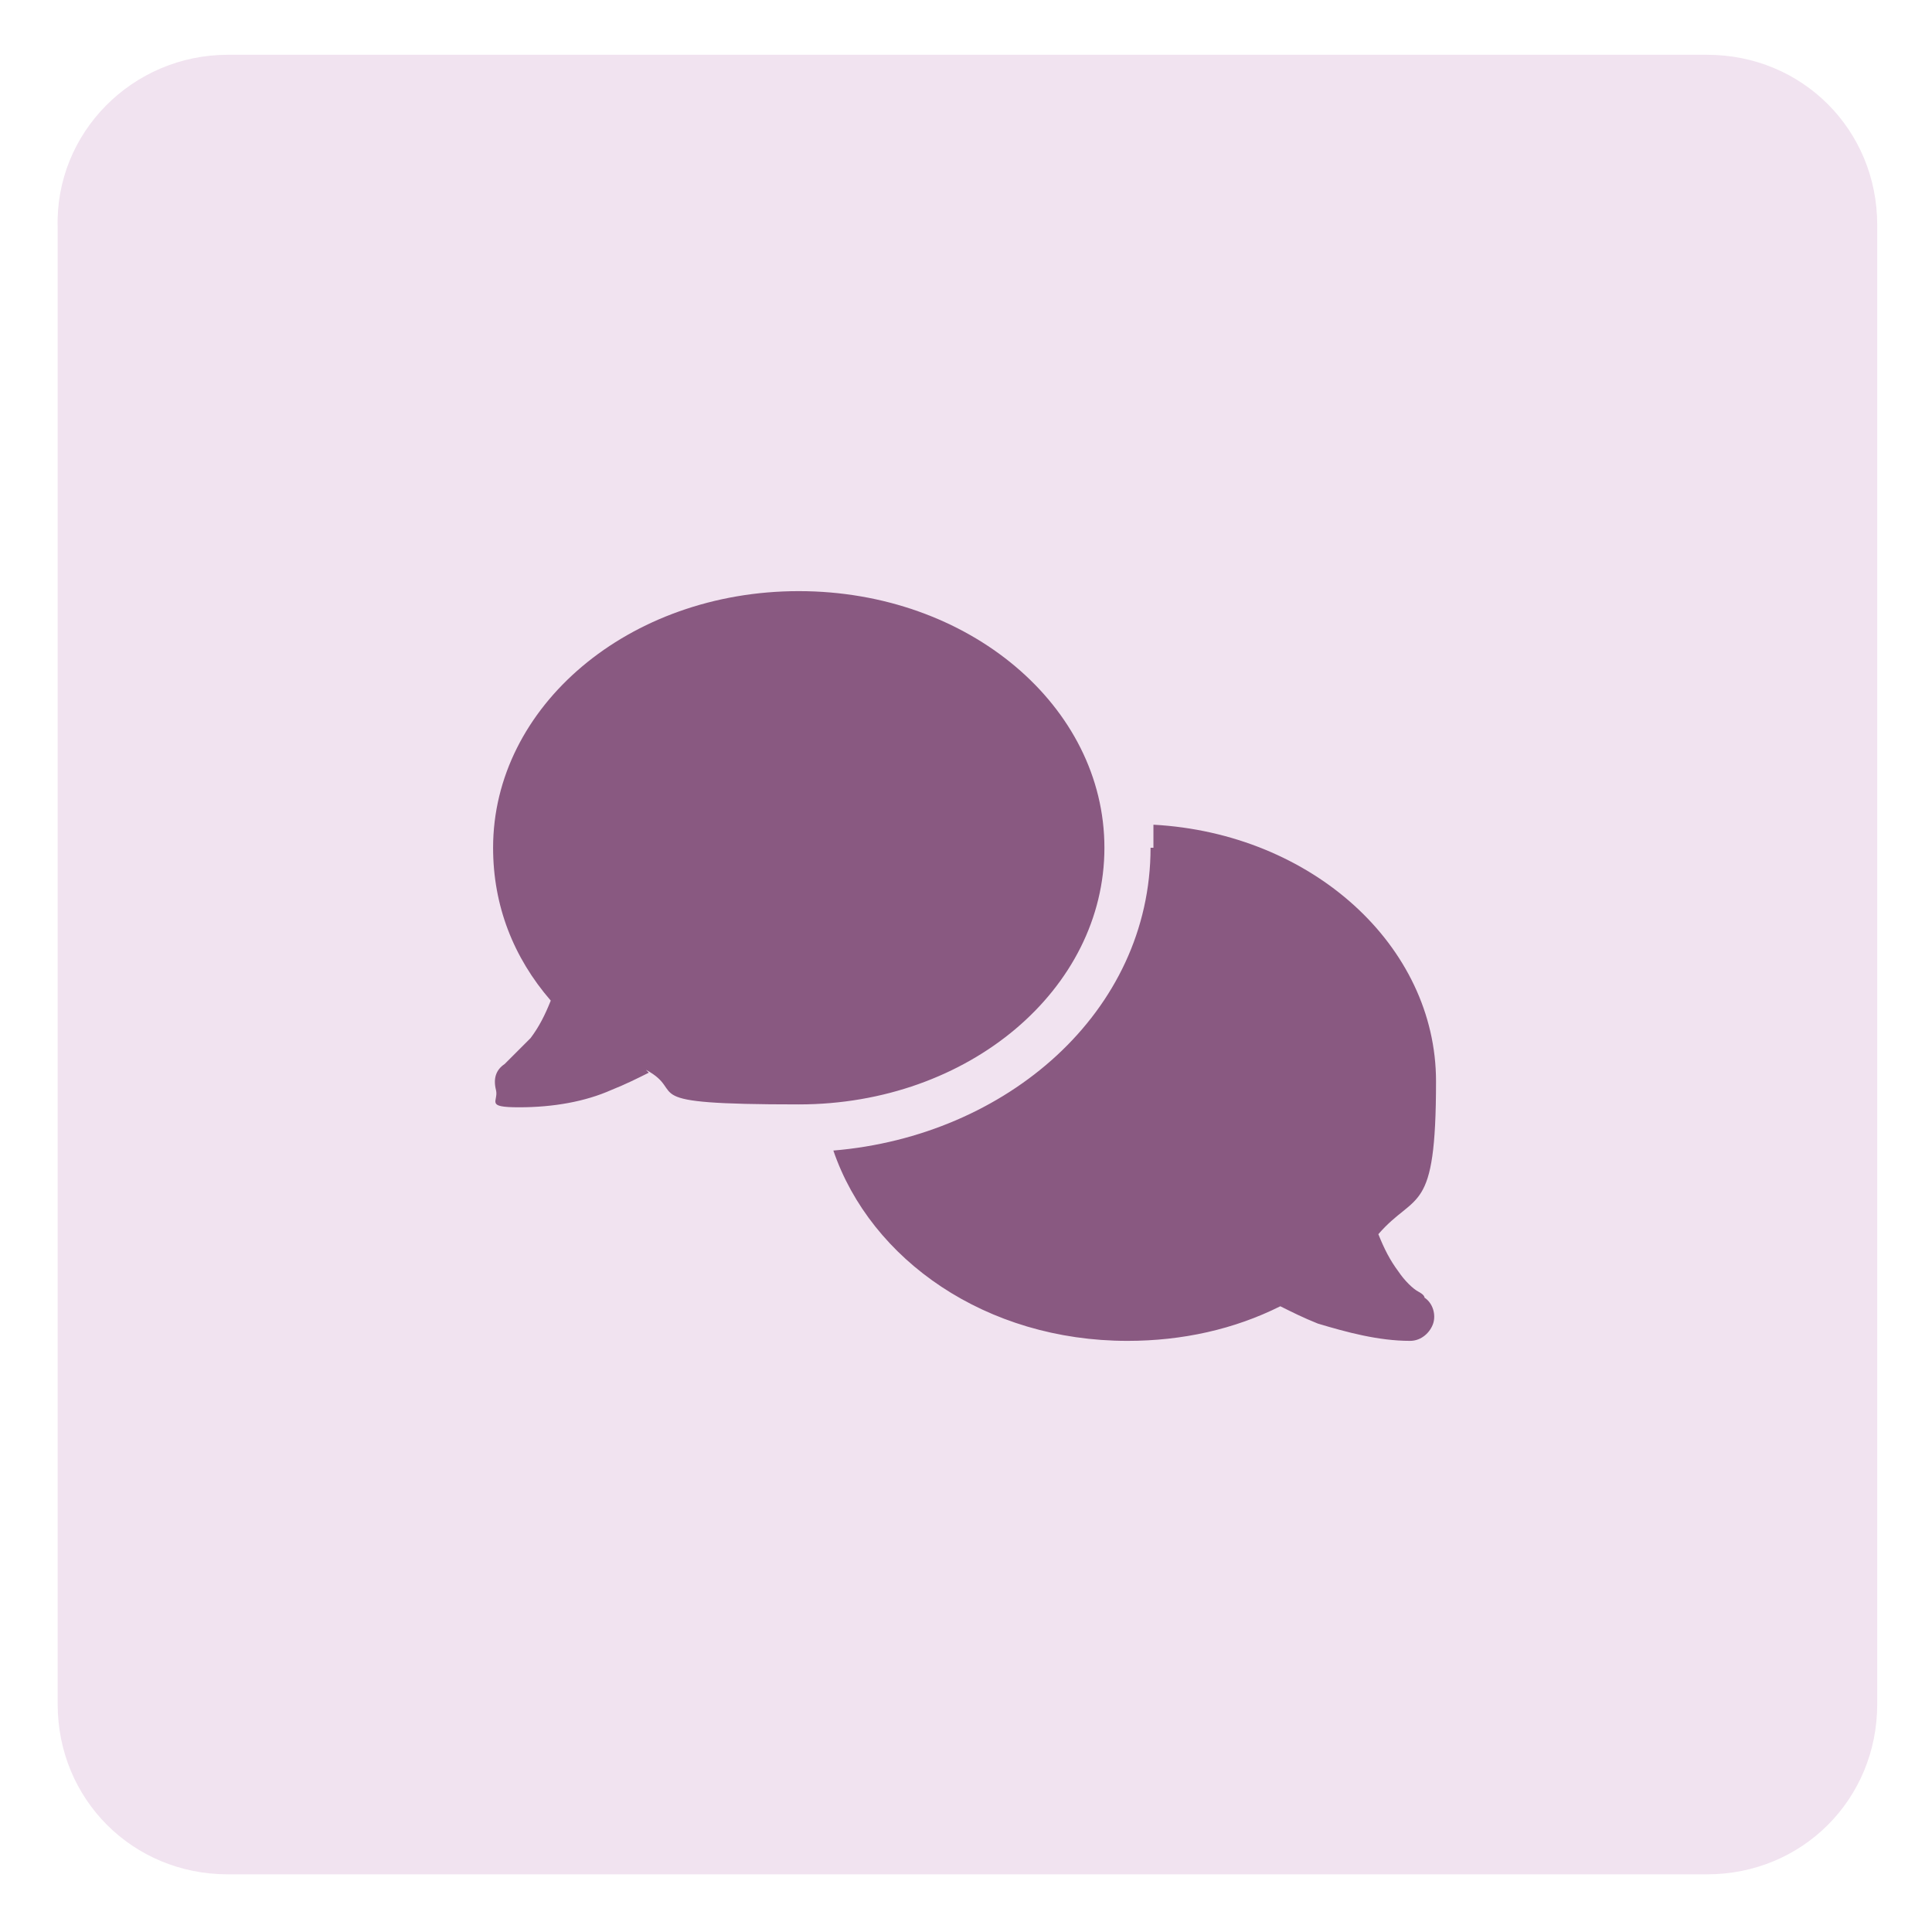
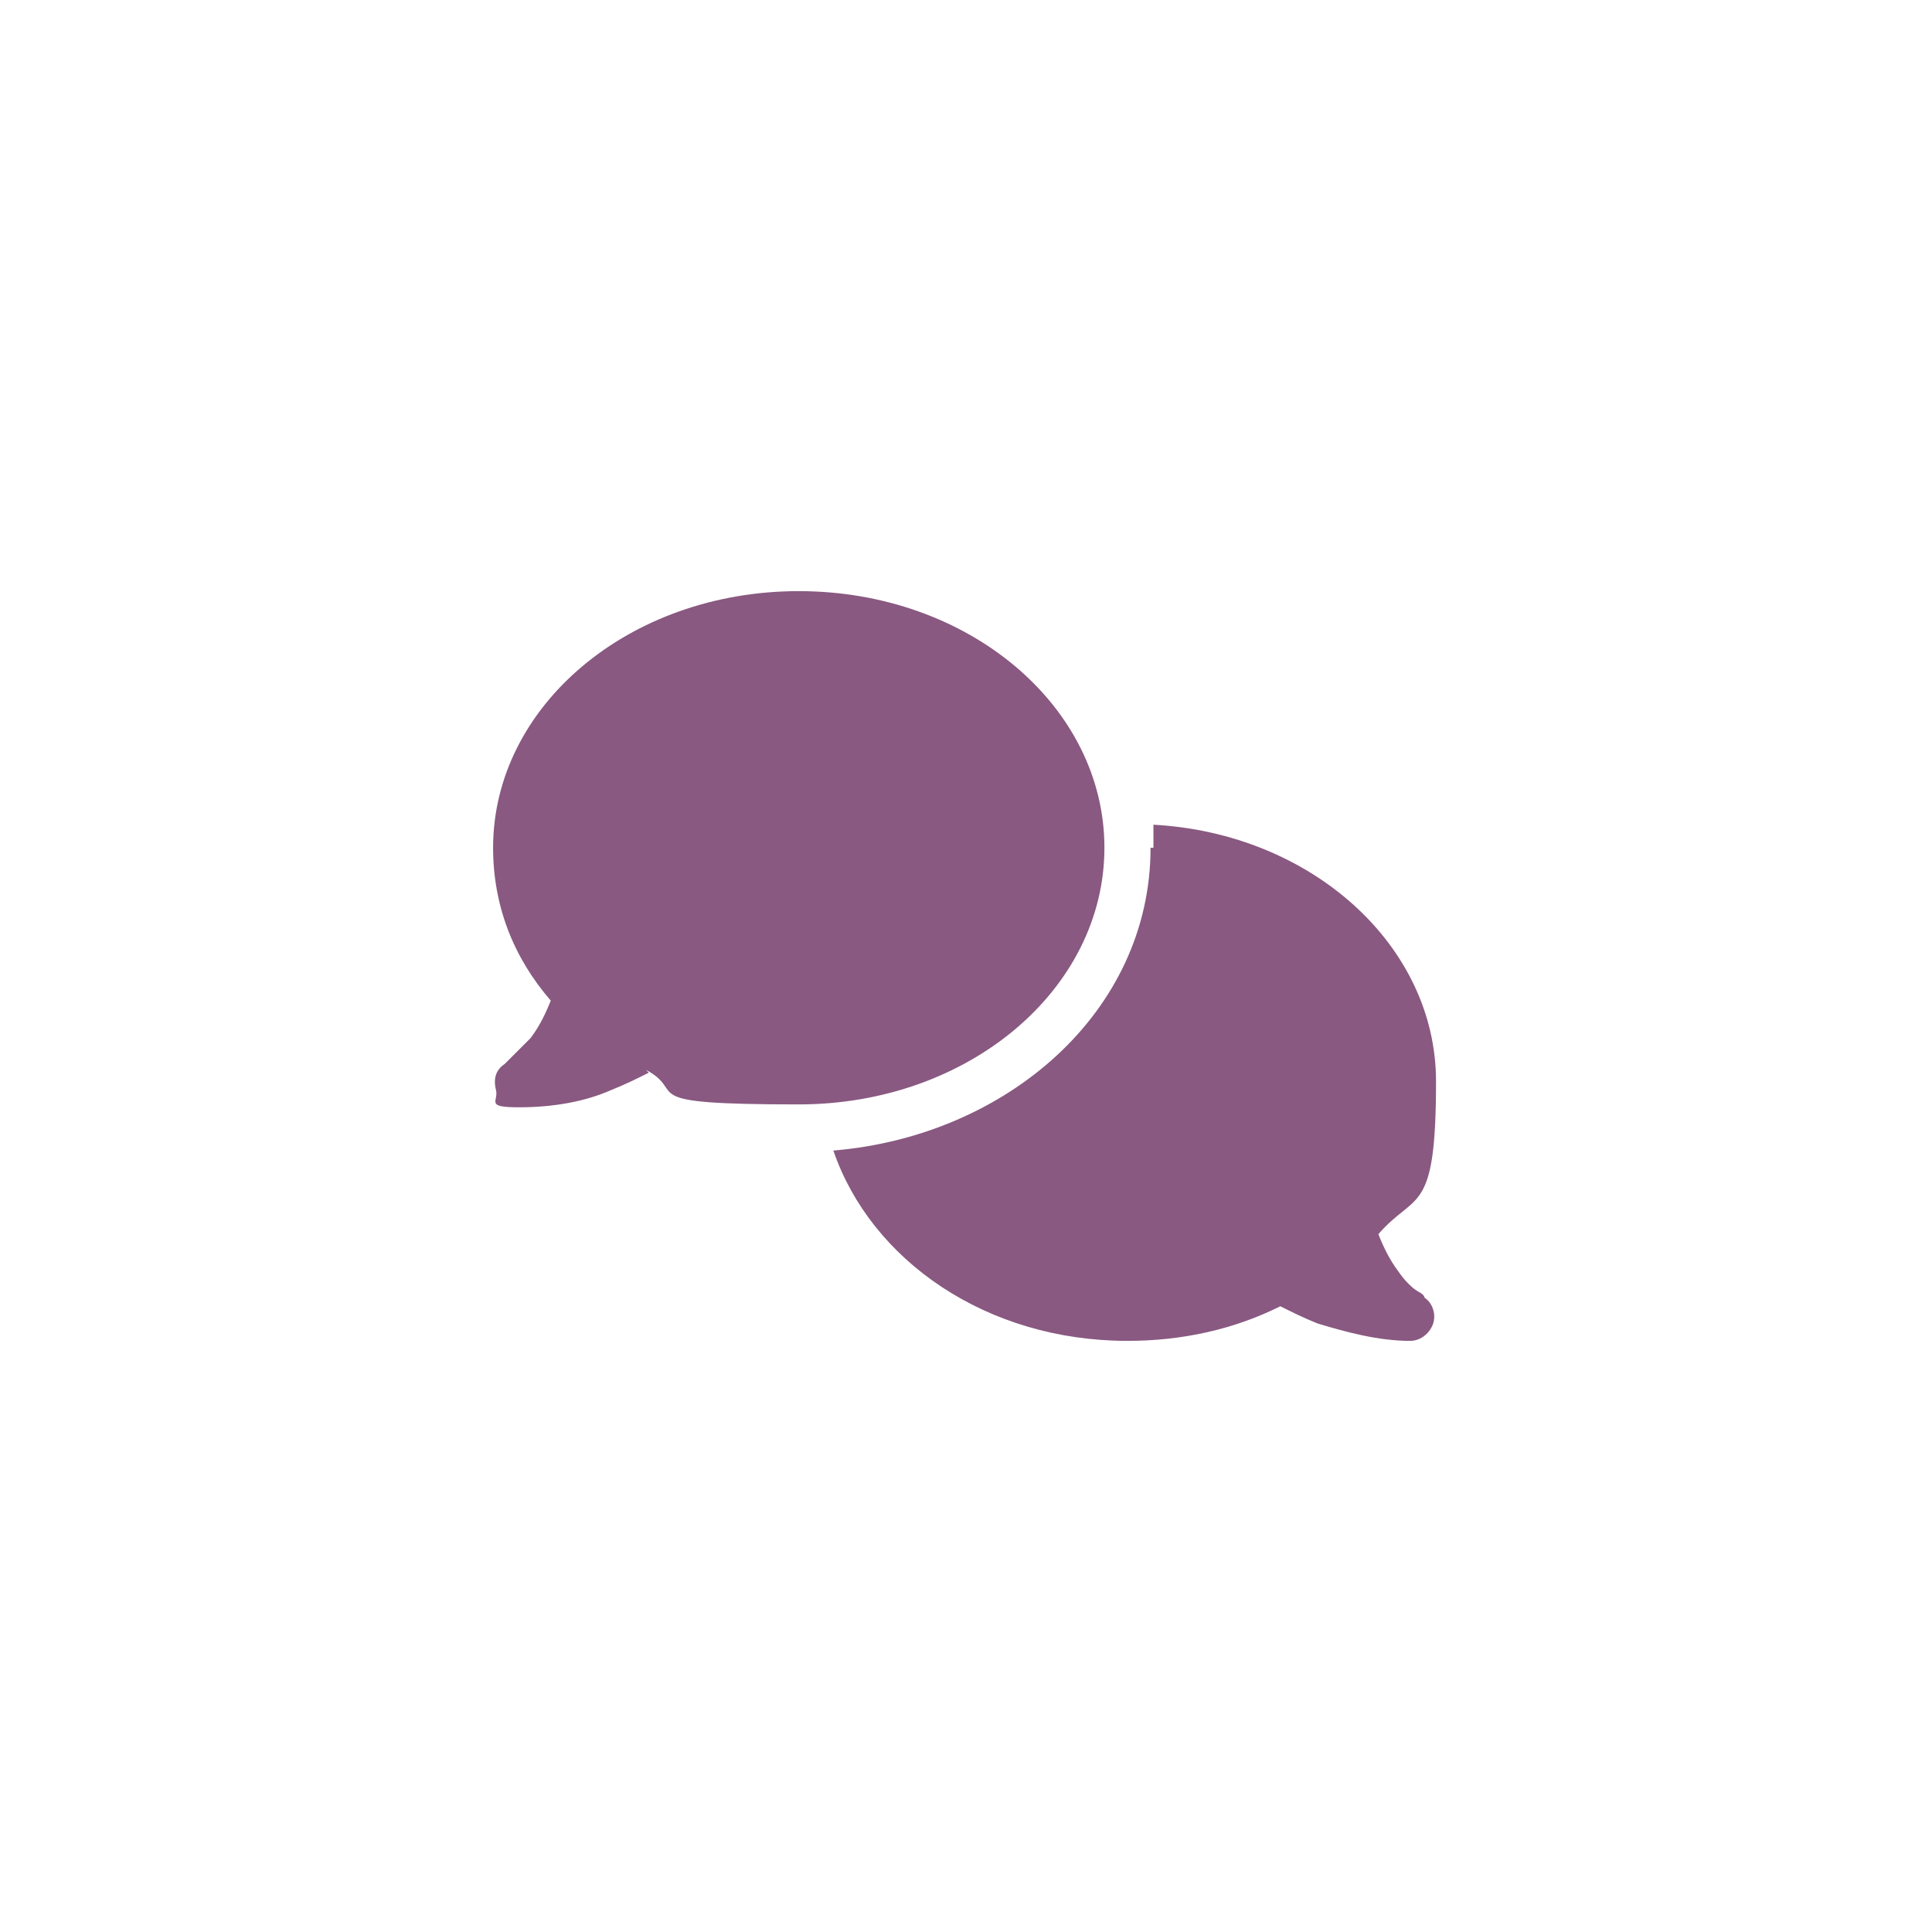
<svg xmlns="http://www.w3.org/2000/svg" id="Layer_1" version="1.1" viewBox="0 0 67 67">
  <defs>
    <style>
      .st0 {
        fill: #895981;
      }

      .st1 {
        fill: #f1e3f0;
      }
    </style>
  </defs>
-   <path class="st1" d="M7.9,1.9h51.3c3.3,0,5.9,2.6,5.9,5.9v51.3c0,3.3-2.6,5.9-5.9,5.9H7.9c-3.3,0-5.9-2.6-5.9-5.9V7.9C1.9,4.6,4.6,1.9,7.9,1.9Z" />
-   <path class="st0" d="M22.5,37.2c-.4.2-.8.4-1.3.6-.9.4-2,.6-3.2.6s-.7-.2-.8-.6,0-.7.3-.9h0s0,0,0,0c0,0,.1-.1.2-.2.2-.2.4-.4.7-.7.3-.4.5-.8.7-1.3-1.3-1.5-2-3.3-2-5.3,0-4.9,4.7-8.9,10.6-8.9s10.6,4,10.6,8.9-4.7,8.9-10.6,8.9-3.8-.4-5.3-1.2ZM40,29.4c0-.3,0-.5,0-.8,5.5.3,9.8,4.2,9.8,8.9s-.7,3.8-2,5.3c.2.5.4.9.7,1.3.2.3.5.6.7.7,0,0,.2.1.2.2s0,0,0,0h0c.3.2.4.6.3.9-.1.3-.4.6-.8.6-1.1,0-2.2-.3-3.2-.6-.5-.2-.9-.4-1.3-.6-1.6.8-3.4,1.2-5.3,1.2-4.9,0-8.9-2.8-10.2-6.6,6-.5,11-4.8,11-10.5h0Z" />
+   <path class="st0" d="M22.5,37.2c-.4.2-.8.4-1.3.6-.9.4-2,.6-3.2.6s-.7-.2-.8-.6,0-.7.3-.9h0s0,0,0,0c0,0,.1-.1.2-.2.2-.2.4-.4.7-.7.3-.4.5-.8.7-1.3-1.3-1.5-2-3.3-2-5.3,0-4.9,4.7-8.9,10.6-8.9s10.6,4,10.6,8.9-4.7,8.9-10.6,8.9-3.8-.4-5.3-1.2ZM40,29.4c0-.3,0-.5,0-.8,5.5.3,9.8,4.2,9.8,8.9s-.7,3.8-2,5.3c.2.5.4.9.7,1.3.2.3.5.6.7.7,0,0,.2.1.2.2s0,0,0,0h0c.3.2.4.6.3.9-.1.3-.4.6-.8.6-1.1,0-2.2-.3-3.2-.6-.5-.2-.9-.4-1.3-.6-1.6.8-3.4,1.2-5.3,1.2-4.9,0-8.9-2.8-10.2-6.6,6-.5,11-4.8,11-10.5Z" />
</svg>